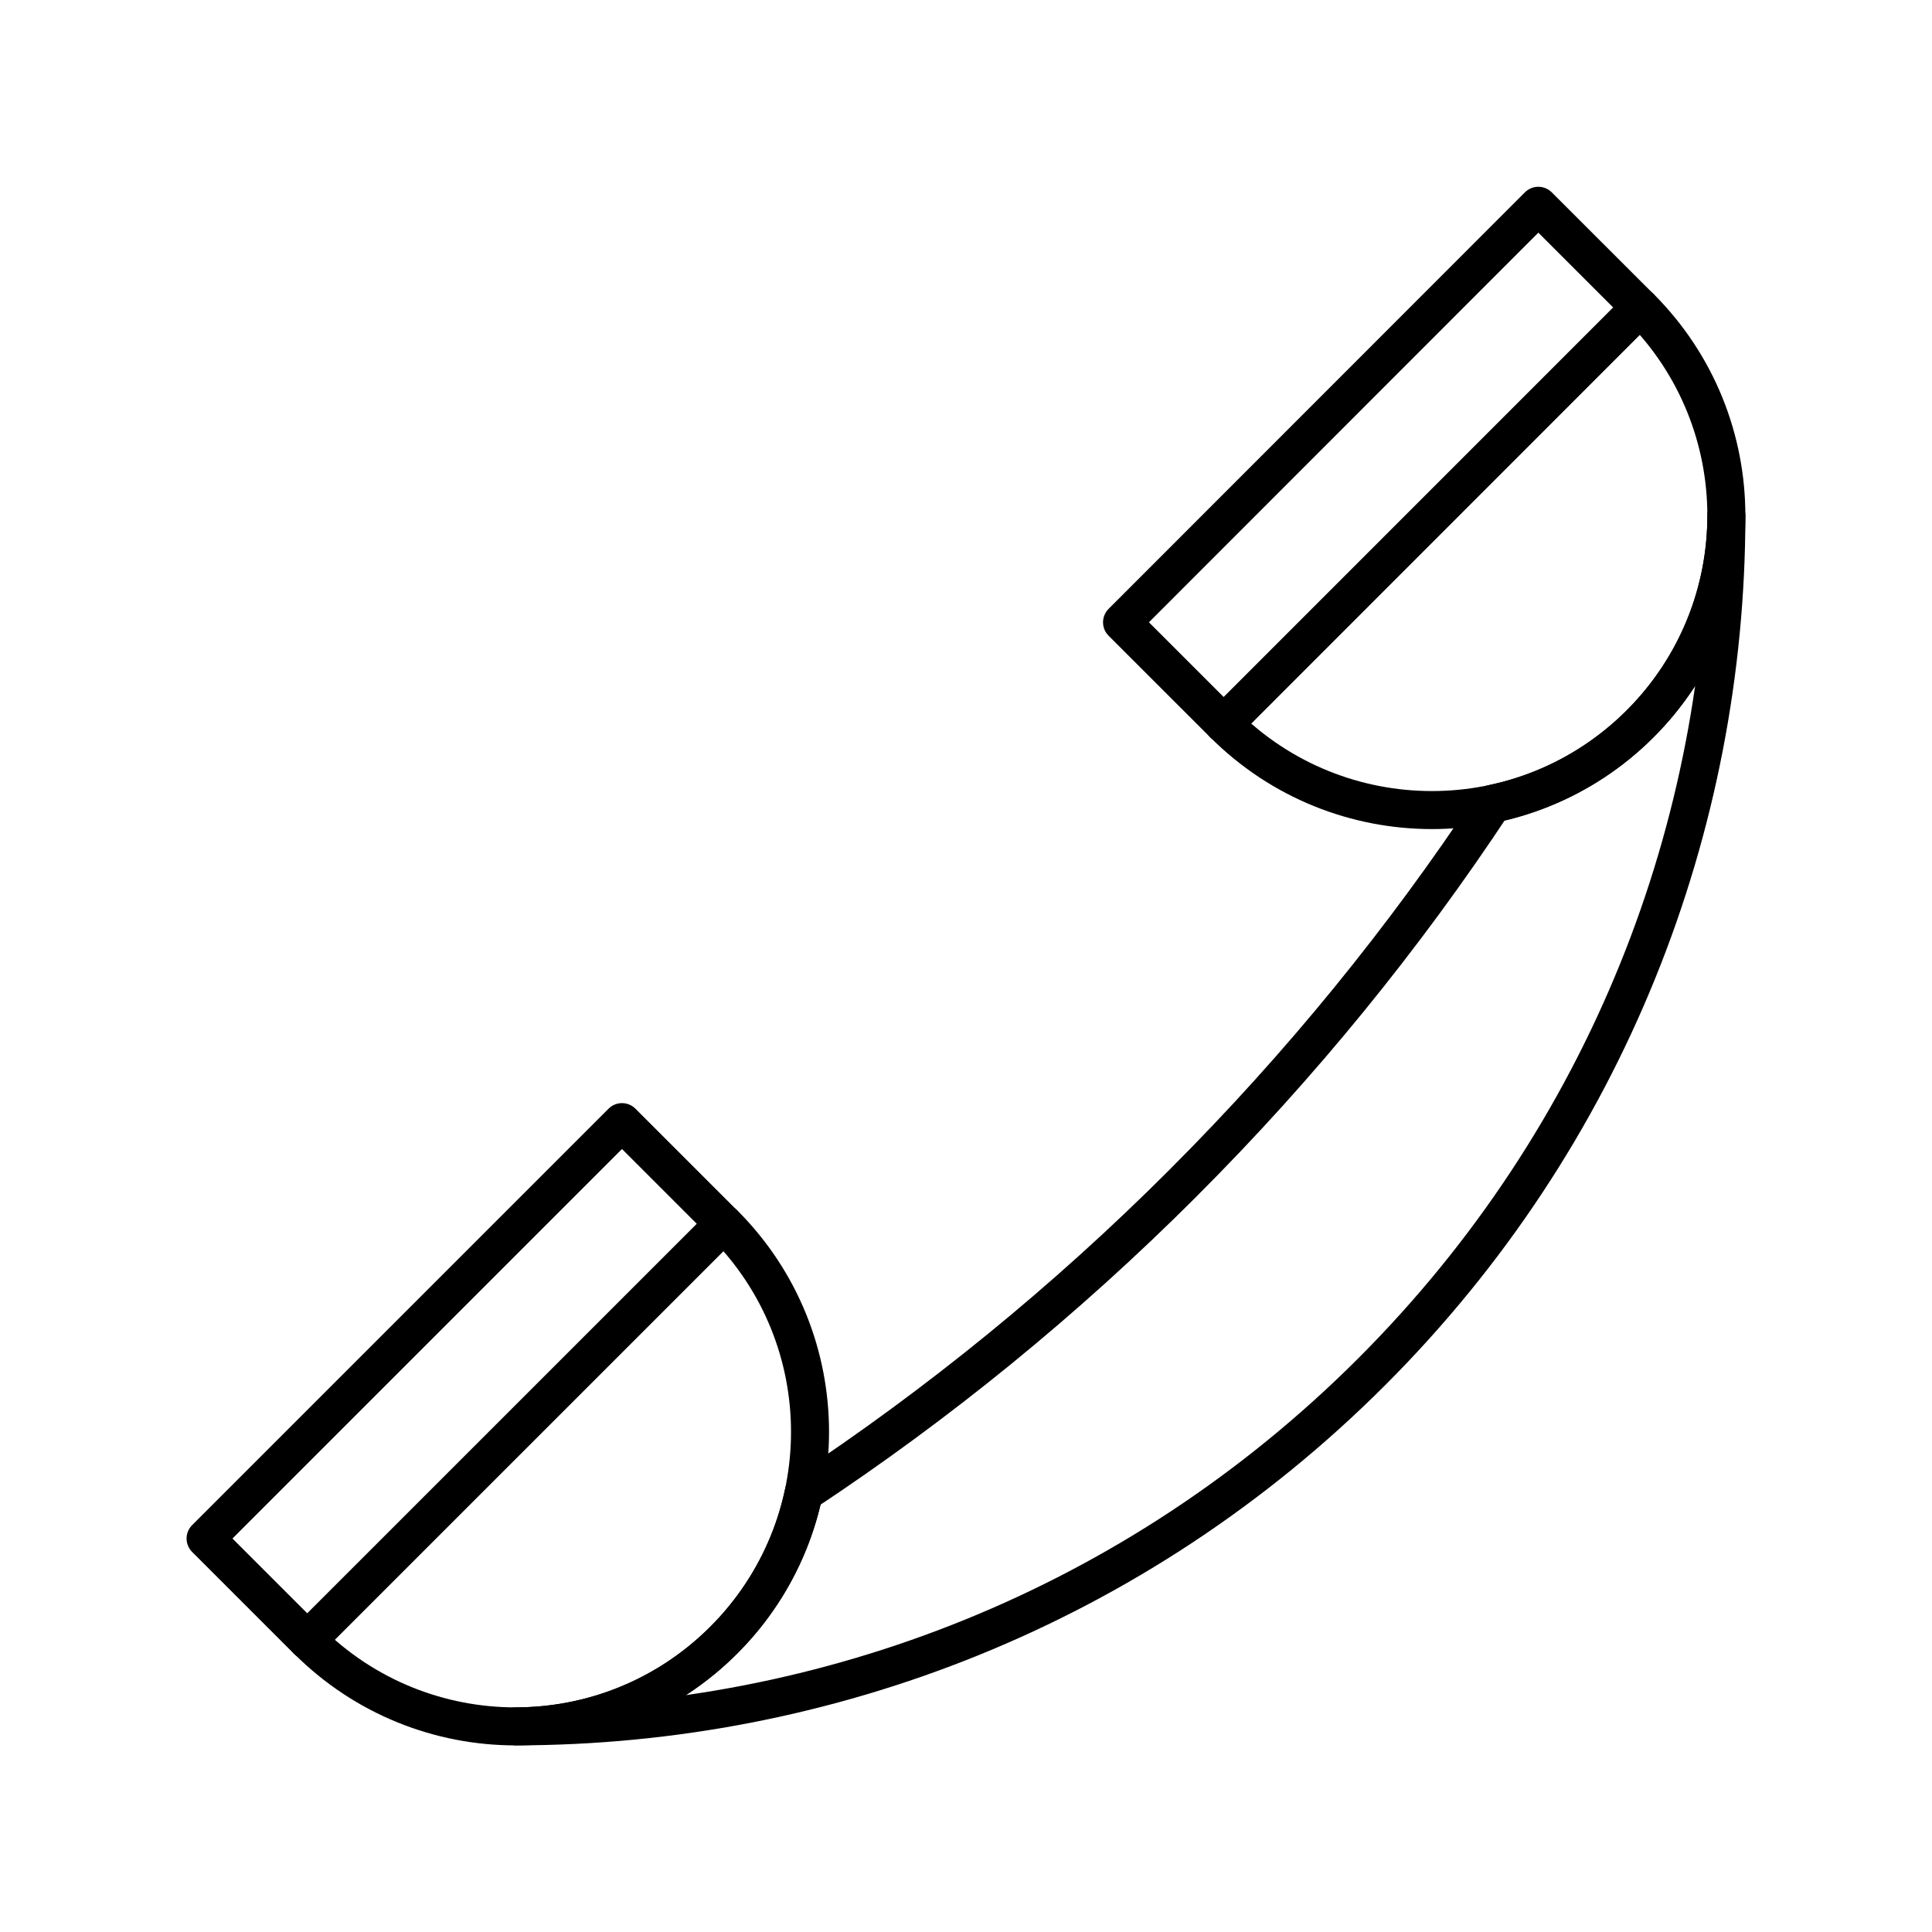
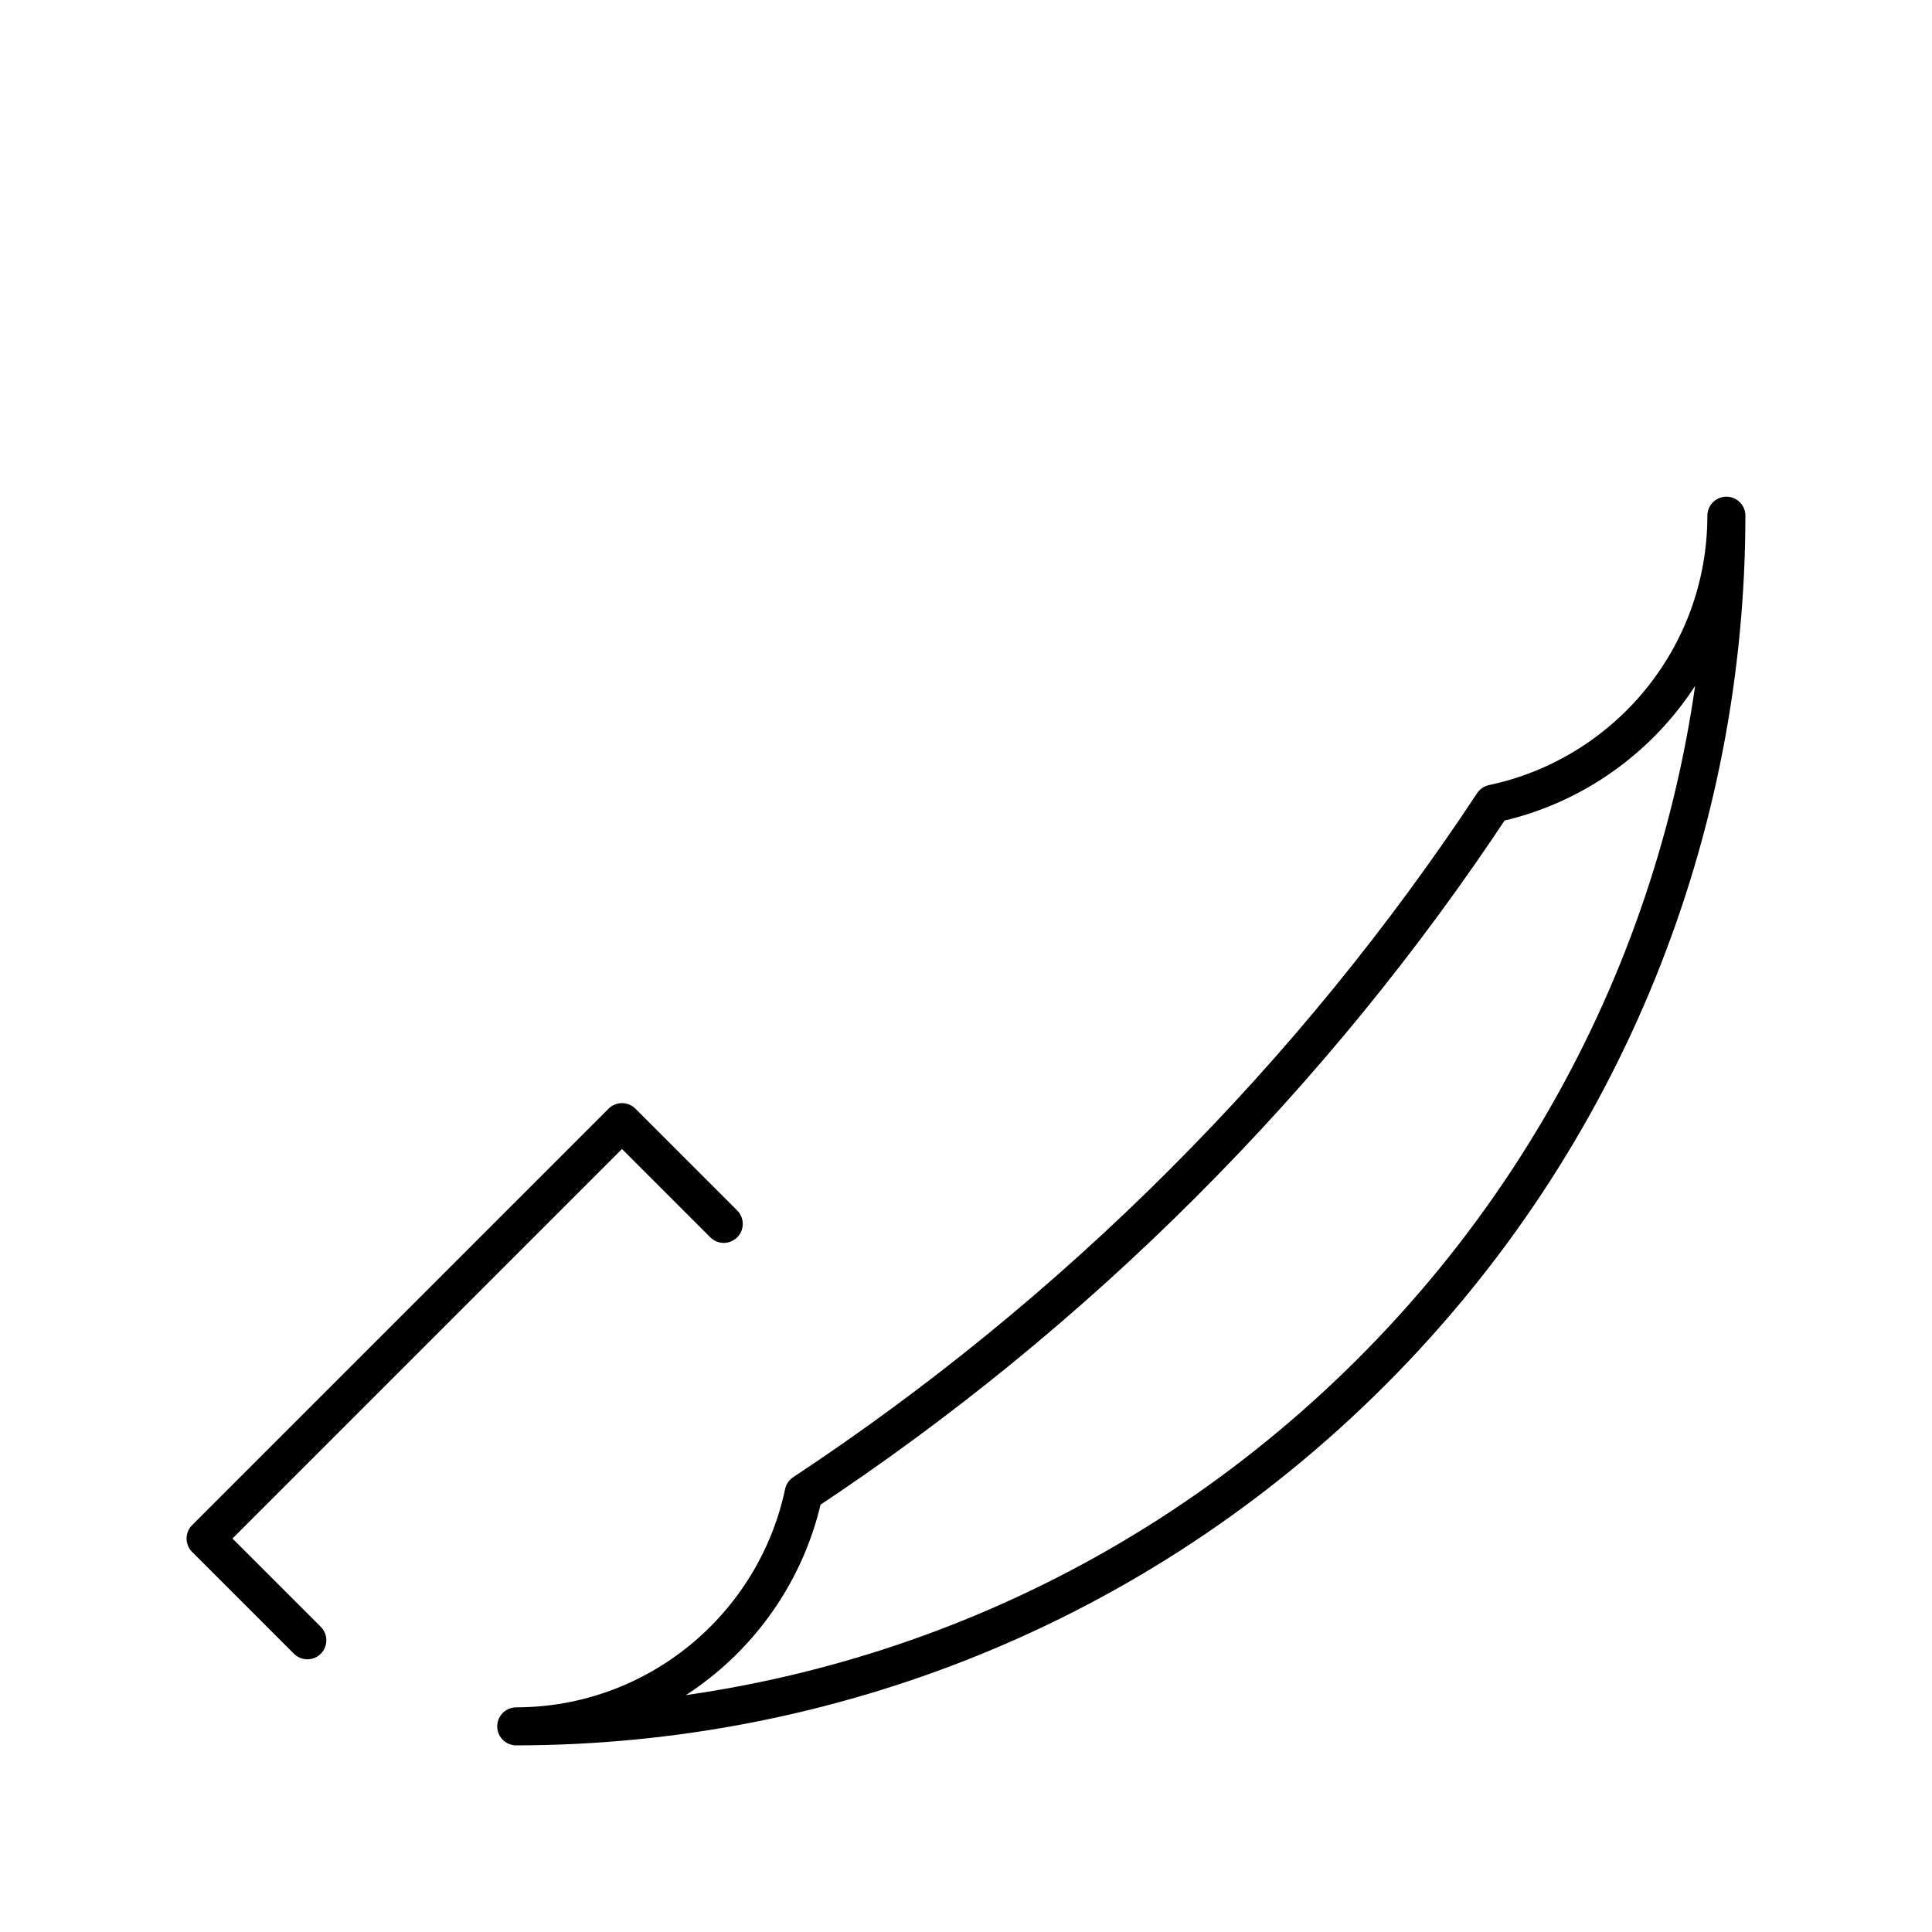
<svg xmlns="http://www.w3.org/2000/svg" width="800px" height="800px" version="1.1" viewBox="144 144 512 512">
  <g fill="none" stroke="#000000" stroke-linecap="round" stroke-linejoin="round" stroke-miterlimit="10" stroke-width="2">
-     <path transform="matrix(5.038 0 0 5.038 148.09 148.09)" d="m37.261 63.561c6.049 6.045 6.049 15.853 0 21.901-6.05 6.051-15.857 6.051-21.904 0z" />
-     <path transform="matrix(-3.562 -3.562 3.562 -3.562 95.459 850.09)" d="m19.849 56.343h7.571v30.98h-7.571z" />
-     <path transform="matrix(5.038 0 0 5.038 148.09 148.09)" d="m63.557 37.265c6.05 6.045 15.854 6.048 21.906 0 6.05-6.054 6.046-15.861 0-21.907z" />
-     <path transform="matrix(-3.563 -3.561 3.561 -3.563 681.78 607.21)" d="m68.044 8.144 7.574-5e-5 1e-5 30.98-7.574 5.1e-5z" />
+     <path transform="matrix(-3.562 -3.562 3.562 -3.562 95.459 850.09)" d="m19.849 56.343h7.571v30.98h-7.571" />
    <path transform="matrix(5.038 0 0 5.038 148.09 148.09)" d="m61.421 61.42c-6.212 6.213-12.905 11.644-19.957 16.306-1.481 7-7.686 12.26-15.121 12.273 16.285-0.016 32.573-6.225 45.001-18.654 12.434-12.437 18.645-28.739 18.656-45.03-0.003 7.452-5.268 13.667-12.278 15.148-4.657 7.052-10.09 13.746-16.301 19.955z" />
  </g>
</svg>